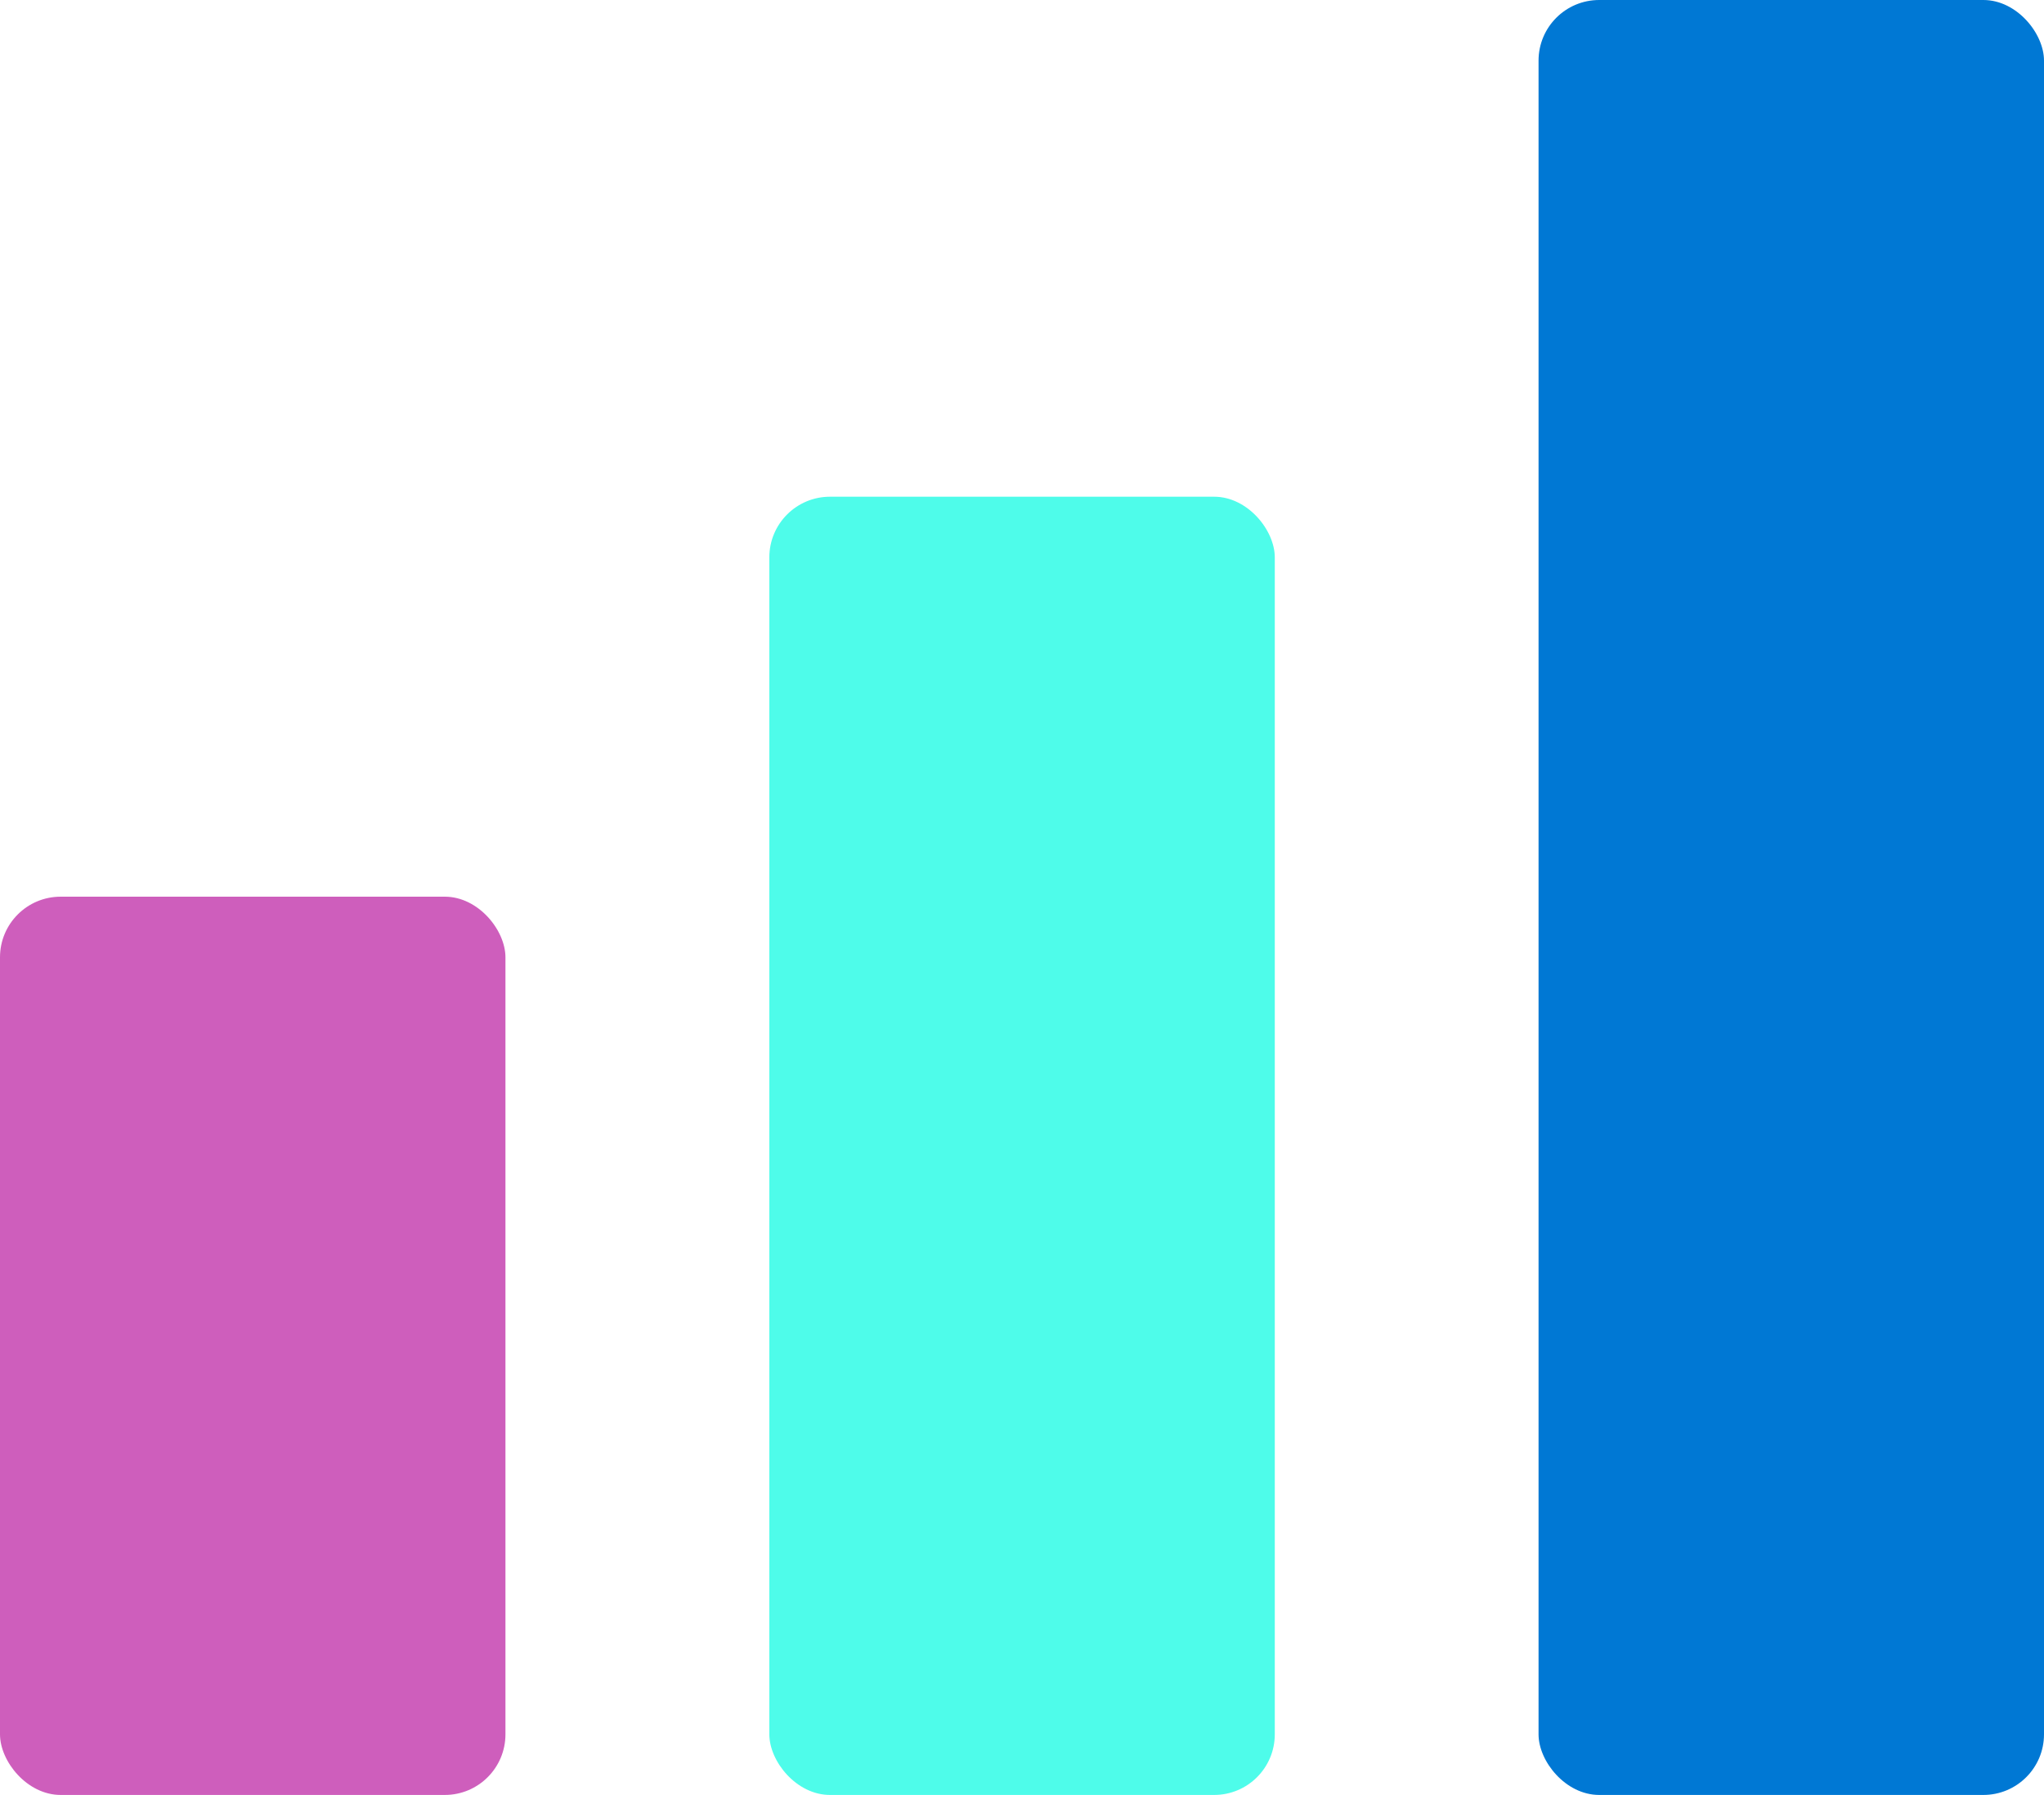
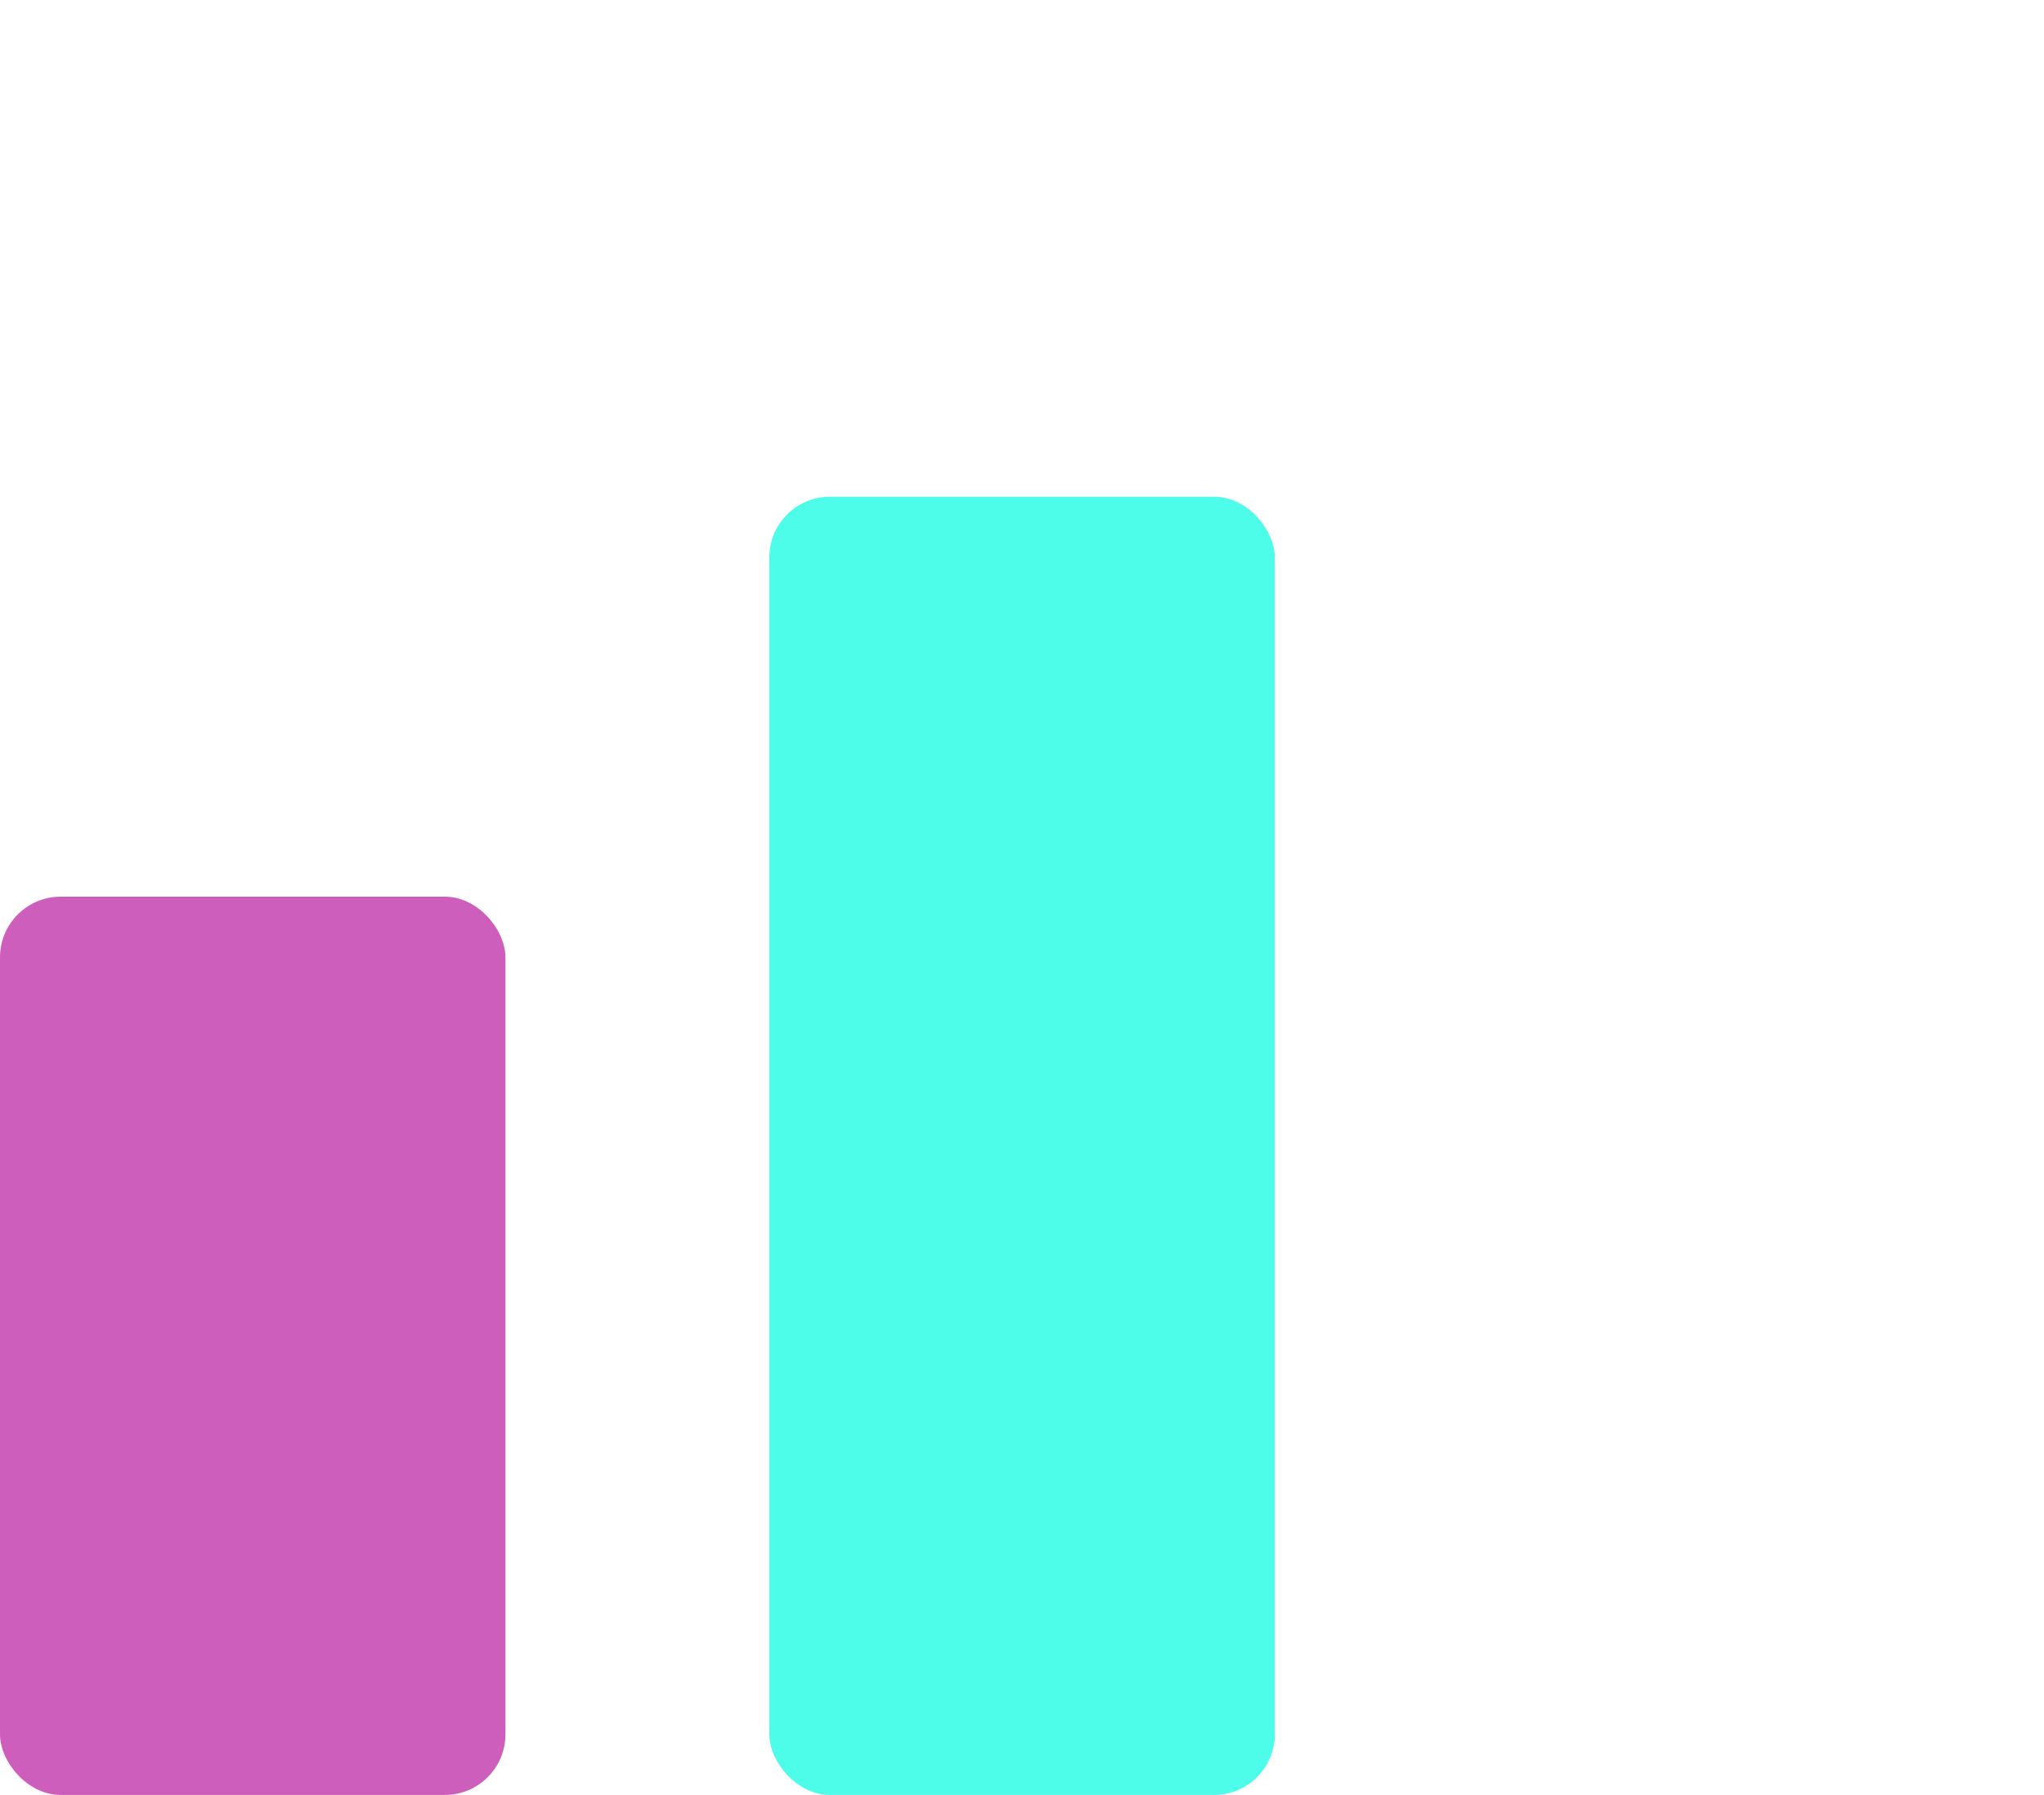
<svg xmlns="http://www.w3.org/2000/svg" id="Lager_1" data-name="Lager 1" viewBox="0 0 168.55 148.05">
  <defs>
    <style>
      .cls-1 {
        fill: #0078d4;
      }

      .cls-2 {
        fill: #ce5ebc;
      }

      .cls-3 {
        fill: #4efcea;
      }
    </style>
  </defs>
  <rect class="cls-2" y="73.96" width="41.68" height="74.09" rx="5" ry="5" />
  <rect class="cls-3" x="63.44" y="40.97" width="41.68" height="107.08" rx="5" ry="5" />
-   <rect class="cls-1" x="126.87" width="41.68" height="148.05" rx="5" ry="5" />
</svg>